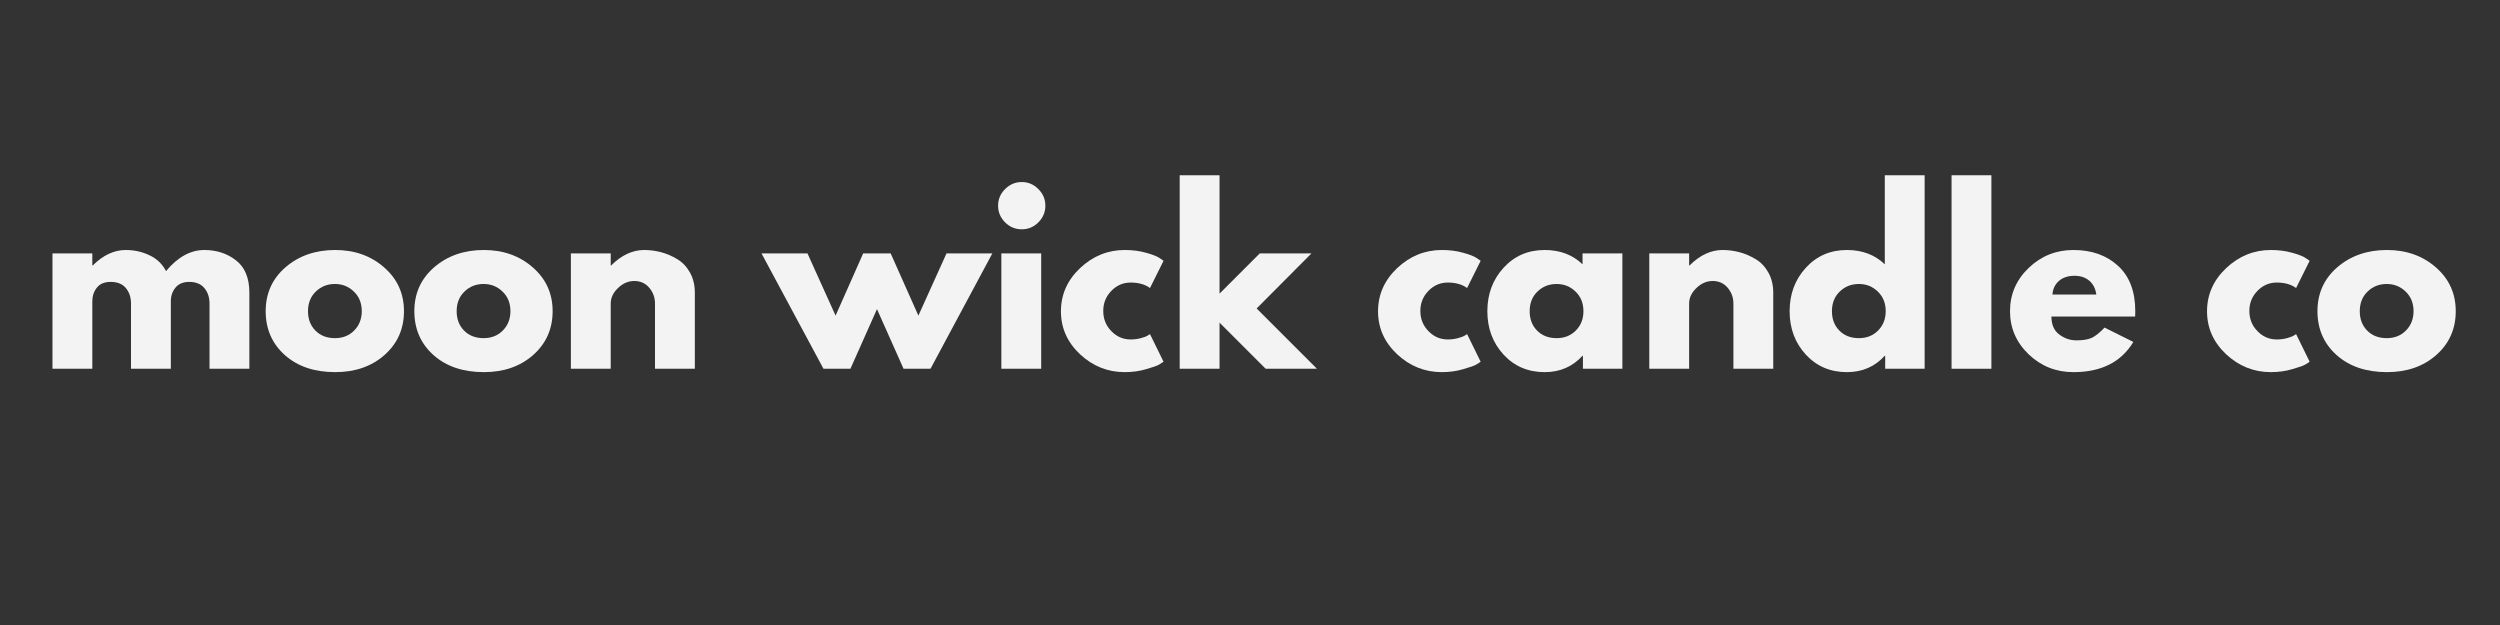
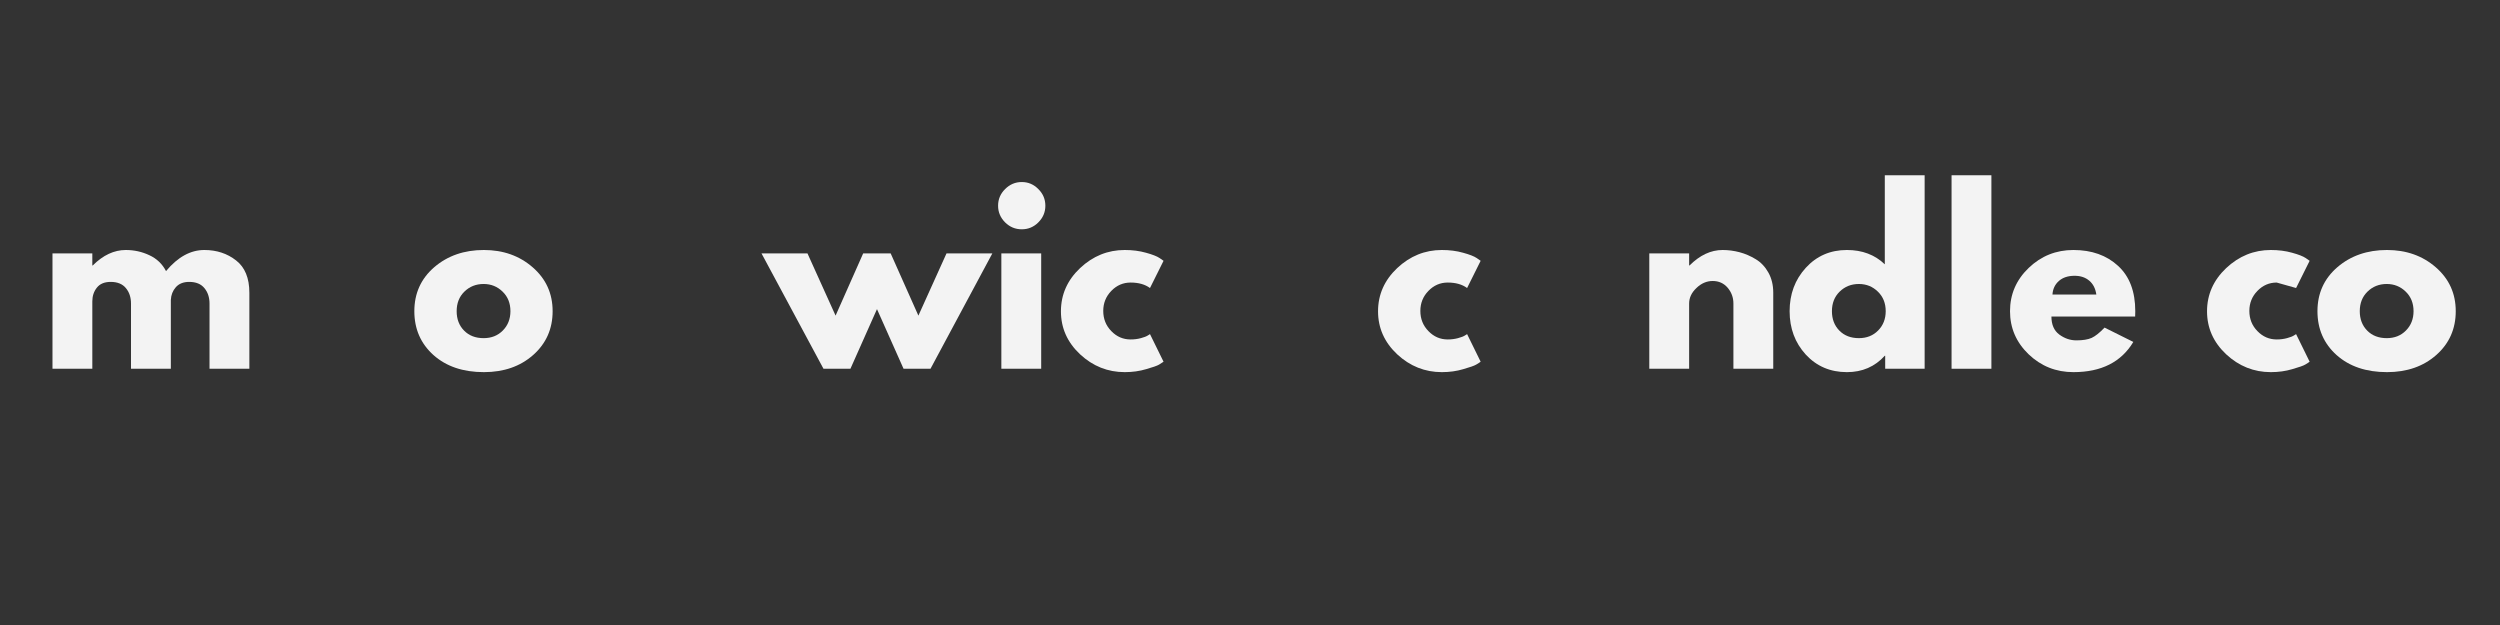
<svg xmlns="http://www.w3.org/2000/svg" version="1.2" preserveAspectRatio="xMidYMid meet" height="100" viewBox="0 0 300 75" zoomAndPan="magnify" width="400">
  <rect x="0" y="0" width="300" height="75" fill="#333333" stroke="none" />
  <defs />
  <g id="a574070c48">
    <g style="fill:#f3f3f3;fill-opacity:1;">
      <g transform="translate(4.673, 44.25)">
        <path d="M 1.625 0 L 1.625 -13.844 L 6.406 -13.844 L 6.406 -12.391 L 6.453 -12.391 C 7.691 -13.629 9.016 -14.25 10.422 -14.25 C 11.43 -14.25 12.375 -14.039 13.25 -13.625 C 14.133 -13.219 14.801 -12.582 15.25 -11.719 C 16.656 -13.406 18.188 -14.25 19.844 -14.25 C 21.32 -14.25 22.594 -13.832 23.656 -13 C 24.719 -12.176 25.25 -10.883 25.25 -9.125 L 25.25 0 L 20.469 0 L 20.469 -7.828 C 20.469 -8.566 20.266 -9.18 19.859 -9.672 C 19.453 -10.172 18.844 -10.422 18.031 -10.422 C 17.332 -10.422 16.797 -10.207 16.422 -9.781 C 16.055 -9.363 15.859 -8.859 15.828 -8.266 L 15.828 0 L 11.047 0 L 11.047 -7.828 C 11.047 -8.566 10.844 -9.18 10.438 -9.672 C 10.031 -10.172 9.422 -10.422 8.609 -10.422 C 7.867 -10.422 7.316 -10.191 6.953 -9.734 C 6.586 -9.273 6.406 -8.727 6.406 -8.094 L 6.406 0 Z M 1.625 0" style="stroke:none" />
      </g>
    </g>
    <g style="fill:#f3f3f3;fill-opacity:1;">
      <g transform="translate(31.257, 44.25)">
-         <path d="M 2.922 -1.641 C 1.391 -3.016 0.625 -4.77 0.625 -6.906 C 0.625 -9.051 1.422 -10.812 3.016 -12.188 C 4.617 -13.562 6.602 -14.25 8.969 -14.25 C 11.289 -14.25 13.242 -13.555 14.828 -12.172 C 16.422 -10.785 17.219 -9.031 17.219 -6.906 C 17.219 -4.781 16.441 -3.031 14.891 -1.656 C 13.336 -0.281 11.363 0.406 8.969 0.406 C 6.477 0.406 4.461 -0.273 2.922 -1.641 Z M 6.625 -9.25 C 6.008 -8.645 5.703 -7.863 5.703 -6.906 C 5.703 -5.957 6 -5.18 6.594 -4.578 C 7.188 -3.973 7.969 -3.672 8.938 -3.672 C 9.875 -3.672 10.645 -3.977 11.25 -4.594 C 11.852 -5.207 12.156 -5.977 12.156 -6.906 C 12.156 -7.863 11.844 -8.645 11.219 -9.25 C 10.594 -9.863 9.832 -10.172 8.938 -10.172 C 8.02 -10.172 7.25 -9.863 6.625 -9.25 Z M 6.625 -9.25" style="stroke:none" />
-       </g>
+         </g>
    </g>
    <g style="fill:#f3f3f3;fill-opacity:1;">
      <g transform="translate(49.096, 44.25)">
        <path d="M 2.922 -1.641 C 1.391 -3.016 0.625 -4.77 0.625 -6.906 C 0.625 -9.051 1.422 -10.812 3.016 -12.188 C 4.617 -13.562 6.602 -14.25 8.969 -14.25 C 11.289 -14.25 13.242 -13.555 14.828 -12.172 C 16.422 -10.785 17.219 -9.031 17.219 -6.906 C 17.219 -4.781 16.441 -3.031 14.891 -1.656 C 13.336 -0.281 11.363 0.406 8.969 0.406 C 6.477 0.406 4.461 -0.273 2.922 -1.641 Z M 6.625 -9.25 C 6.008 -8.645 5.703 -7.863 5.703 -6.906 C 5.703 -5.957 6 -5.18 6.594 -4.578 C 7.188 -3.973 7.969 -3.672 8.938 -3.672 C 9.875 -3.672 10.645 -3.977 11.25 -4.594 C 11.852 -5.207 12.156 -5.977 12.156 -6.906 C 12.156 -7.863 11.844 -8.645 11.219 -9.25 C 10.594 -9.863 9.832 -10.172 8.938 -10.172 C 8.02 -10.172 7.25 -9.863 6.625 -9.25 Z M 6.625 -9.25" style="stroke:none" />
      </g>
    </g>
    <g style="fill:#f3f3f3;fill-opacity:1;">
      <g transform="translate(66.881, 44.25)">
-         <path d="M 1.625 0 L 1.625 -13.844 L 6.406 -13.844 L 6.406 -12.391 L 6.453 -12.391 C 7.691 -13.629 9.016 -14.25 10.422 -14.25 C 11.109 -14.25 11.785 -14.16 12.453 -13.984 C 13.129 -13.805 13.781 -13.523 14.406 -13.141 C 15.031 -12.766 15.535 -12.227 15.922 -11.531 C 16.305 -10.844 16.5 -10.039 16.5 -9.125 L 16.5 0 L 11.719 0 L 11.719 -7.828 C 11.719 -8.547 11.488 -9.176 11.031 -9.719 C 10.57 -10.258 9.973 -10.531 9.234 -10.531 C 8.516 -10.531 7.863 -10.25 7.281 -9.688 C 6.695 -9.133 6.406 -8.516 6.406 -7.828 L 6.406 0 Z M 1.625 0" style="stroke:none" />
-       </g>
+         </g>
    </g>
    <g style="fill:#f3f3f3;fill-opacity:1;">
      <g transform="translate(84.72, 44.25)">
-         <path d="" style="stroke:none" />
-       </g>
+         </g>
    </g>
    <g style="fill:#f3f3f3;fill-opacity:1;">
      <g transform="translate(91.926, 44.25)">
        <path d="M 10.125 0 L 6.891 0 L -0.547 -13.844 L 4.969 -13.844 L 8.344 -6.375 L 11.656 -13.844 L 14.953 -13.844 L 18.281 -6.375 L 21.656 -13.844 L 27.156 -13.844 L 19.734 0 L 16.5 0 L 13.312 -7.156 Z M 10.125 0" style="stroke:none" />
      </g>
    </g>
    <g style="fill:#f3f3f3;fill-opacity:1;">
      <g transform="translate(118.537, 44.25)">
        <path d="M 2.078 -21.562 C 2.641 -22.125 3.305 -22.406 4.078 -22.406 C 4.848 -22.406 5.508 -22.125 6.062 -21.562 C 6.625 -21.008 6.906 -20.344 6.906 -19.562 C 6.906 -18.789 6.625 -18.125 6.062 -17.562 C 5.508 -17.008 4.848 -16.734 4.078 -16.734 C 3.305 -16.734 2.641 -17.008 2.078 -17.562 C 1.516 -18.125 1.234 -18.789 1.234 -19.562 C 1.234 -20.344 1.516 -21.008 2.078 -21.562 Z M 1.625 -13.844 L 1.625 0 L 6.406 0 L 6.406 -13.844 Z M 1.625 -13.844" style="stroke:none" />
      </g>
    </g>
    <g style="fill:#f3f3f3;fill-opacity:1;">
      <g transform="translate(126.687, 44.25)">
        <path d="M 8.984 -10.344 C 8.086 -10.344 7.316 -10.008 6.672 -9.344 C 6.023 -8.676 5.703 -7.875 5.703 -6.938 C 5.703 -5.988 6.023 -5.18 6.672 -4.516 C 7.316 -3.848 8.086 -3.516 8.984 -3.516 C 9.422 -3.516 9.832 -3.566 10.219 -3.672 C 10.602 -3.773 10.883 -3.883 11.062 -4 L 11.312 -4.156 L 12.938 -0.844 C 12.812 -0.75 12.633 -0.633 12.406 -0.5 C 12.176 -0.363 11.66 -0.18 10.859 0.047 C 10.066 0.285 9.207 0.406 8.281 0.406 C 6.25 0.406 4.461 -0.305 2.922 -1.734 C 1.391 -3.172 0.625 -4.891 0.625 -6.891 C 0.625 -8.898 1.391 -10.629 2.922 -12.078 C 4.461 -13.523 6.25 -14.25 8.281 -14.25 C 9.207 -14.25 10.055 -14.141 10.828 -13.922 C 11.598 -13.711 12.145 -13.5 12.469 -13.281 L 12.938 -12.953 L 11.312 -9.688 C 10.719 -10.125 9.941 -10.344 8.984 -10.344 Z M 8.984 -10.344" style="stroke:none" />
      </g>
    </g>
    <g style="fill:#f3f3f3;fill-opacity:1;">
      <g transform="translate(139.938, 44.25)">
-         <path d="M 17.438 -13.844 L 10.859 -7.234 L 18.094 0 L 11.938 0 L 6.406 -5.531 L 6.406 0 L 1.625 0 L 1.625 -23.219 L 6.406 -23.219 L 6.406 -9.016 L 11.234 -13.844 Z M 17.438 -13.844" style="stroke:none" />
-       </g>
+         </g>
    </g>
    <g style="fill:#f3f3f3;fill-opacity:1;">
      <g transform="translate(157.373, 44.25)">
        <path d="" style="stroke:none" />
      </g>
    </g>
    <g style="fill:#f3f3f3;fill-opacity:1;">
      <g transform="translate(164.74, 44.25)">
        <path d="M 8.984 -10.344 C 8.086 -10.344 7.316 -10.008 6.672 -9.344 C 6.023 -8.676 5.703 -7.875 5.703 -6.938 C 5.703 -5.988 6.023 -5.18 6.672 -4.516 C 7.316 -3.848 8.086 -3.516 8.984 -3.516 C 9.422 -3.516 9.832 -3.566 10.219 -3.672 C 10.602 -3.773 10.883 -3.883 11.062 -4 L 11.312 -4.156 L 12.938 -0.844 C 12.812 -0.75 12.633 -0.633 12.406 -0.5 C 12.176 -0.363 11.66 -0.18 10.859 0.047 C 10.066 0.285 9.207 0.406 8.281 0.406 C 6.25 0.406 4.461 -0.305 2.922 -1.734 C 1.391 -3.172 0.625 -4.891 0.625 -6.891 C 0.625 -8.898 1.391 -10.629 2.922 -12.078 C 4.461 -13.523 6.25 -14.25 8.281 -14.25 C 9.207 -14.25 10.055 -14.141 10.828 -13.922 C 11.598 -13.711 12.145 -13.5 12.469 -13.281 L 12.938 -12.953 L 11.312 -9.688 C 10.719 -10.125 9.941 -10.344 8.984 -10.344 Z M 8.984 -10.344" style="stroke:none" />
      </g>
    </g>
    <g style="fill:#f3f3f3;fill-opacity:1;">
      <g transform="translate(177.857, 44.25)">
-         <path d="M 2.562 -1.703 C 1.27 -3.117 0.625 -4.852 0.625 -6.906 C 0.625 -8.957 1.27 -10.691 2.562 -12.109 C 3.863 -13.535 5.508 -14.25 7.5 -14.25 C 9.344 -14.25 10.859 -13.676 12.047 -12.531 L 12.047 -13.844 L 16.828 -13.844 L 16.828 0 L 12.094 0 L 12.094 -1.562 L 12.047 -1.562 C 10.859 -0.25 9.344 0.406 7.5 0.406 C 5.508 0.406 3.863 -0.297 2.562 -1.703 Z M 6.625 -9.25 C 6.008 -8.645 5.703 -7.863 5.703 -6.906 C 5.703 -5.957 6 -5.18 6.594 -4.578 C 7.188 -3.973 7.969 -3.672 8.938 -3.672 C 9.875 -3.672 10.645 -3.977 11.25 -4.594 C 11.852 -5.207 12.156 -5.977 12.156 -6.906 C 12.156 -7.863 11.844 -8.645 11.219 -9.25 C 10.594 -9.863 9.832 -10.172 8.938 -10.172 C 8.02 -10.172 7.25 -9.863 6.625 -9.25 Z M 6.625 -9.25" style="stroke:none" />
-       </g>
+         </g>
    </g>
    <g style="fill:#f3f3f3;fill-opacity:1;">
      <g transform="translate(196.29, 44.25)">
        <path d="M 1.625 0 L 1.625 -13.844 L 6.406 -13.844 L 6.406 -12.391 L 6.453 -12.391 C 7.691 -13.629 9.016 -14.25 10.422 -14.25 C 11.109 -14.25 11.785 -14.16 12.453 -13.984 C 13.129 -13.805 13.781 -13.523 14.406 -13.141 C 15.031 -12.766 15.535 -12.227 15.922 -11.531 C 16.305 -10.844 16.5 -10.039 16.5 -9.125 L 16.5 0 L 11.719 0 L 11.719 -7.828 C 11.719 -8.547 11.488 -9.176 11.031 -9.719 C 10.57 -10.258 9.973 -10.531 9.234 -10.531 C 8.516 -10.531 7.863 -10.25 7.281 -9.688 C 6.695 -9.133 6.406 -8.516 6.406 -7.828 L 6.406 0 Z M 1.625 0" style="stroke:none" />
      </g>
    </g>
    <g style="fill:#f3f3f3;fill-opacity:1;">
      <g transform="translate(214.129, 44.25)">
        <path d="M 2.562 -1.703 C 1.27 -3.117 0.625 -4.852 0.625 -6.906 C 0.625 -8.957 1.27 -10.691 2.562 -12.109 C 3.863 -13.535 5.508 -14.25 7.5 -14.25 C 9.344 -14.25 10.859 -13.676 12.047 -12.531 L 12.047 -23.219 L 16.828 -23.219 L 16.828 0 L 12.094 0 L 12.094 -1.562 L 12.047 -1.562 C 10.859 -0.25 9.344 0.406 7.5 0.406 C 5.508 0.406 3.863 -0.297 2.562 -1.703 Z M 6.625 -9.25 C 6.008 -8.645 5.703 -7.863 5.703 -6.906 C 5.703 -5.957 6 -5.18 6.594 -4.578 C 7.188 -3.973 7.969 -3.672 8.938 -3.672 C 9.875 -3.672 10.645 -3.977 11.25 -4.594 C 11.852 -5.207 12.156 -5.977 12.156 -6.906 C 12.156 -7.863 11.844 -8.645 11.219 -9.25 C 10.594 -9.863 9.832 -10.172 8.938 -10.172 C 8.02 -10.172 7.25 -9.863 6.625 -9.25 Z M 6.625 -9.25" style="stroke:none" />
      </g>
    </g>
    <g style="fill:#f3f3f3;fill-opacity:1;">
      <g transform="translate(232.562, 44.25)">
        <path d="M 1.625 0 L 1.625 -23.219 L 6.406 -23.219 L 6.406 0 Z M 1.625 0" style="stroke:none" />
      </g>
    </g>
    <g style="fill:#f3f3f3;fill-opacity:1;">
      <g transform="translate(240.577, 44.25)">
        <path d="M 15.641 -6.266 L 5.594 -6.266 C 5.594 -5.297 5.906 -4.578 6.531 -4.109 C 7.164 -3.641 7.852 -3.406 8.594 -3.406 C 9.363 -3.406 9.973 -3.504 10.422 -3.703 C 10.867 -3.91 11.383 -4.32 11.969 -4.938 L 15.422 -3.219 C 13.973 -0.801 11.578 0.406 8.234 0.406 C 6.148 0.406 4.359 -0.305 2.859 -1.734 C 1.367 -3.172 0.625 -4.895 0.625 -6.906 C 0.625 -8.926 1.367 -10.656 2.859 -12.094 C 4.359 -13.531 6.148 -14.25 8.234 -14.25 C 10.43 -14.25 12.219 -13.613 13.594 -12.344 C 14.969 -11.082 15.656 -9.27 15.656 -6.906 C 15.656 -6.582 15.648 -6.367 15.641 -6.266 Z M 5.719 -8.906 L 10.984 -8.906 C 10.879 -9.625 10.598 -10.176 10.141 -10.562 C 9.68 -10.957 9.094 -11.156 8.375 -11.156 C 7.582 -11.156 6.953 -10.945 6.484 -10.531 C 6.016 -10.113 5.758 -9.57 5.719 -8.906 Z M 5.719 -8.906" style="stroke:none" />
      </g>
    </g>
    <g style="fill:#f3f3f3;fill-opacity:1;">
      <g transform="translate(256.851, 44.25)">
        <path d="" style="stroke:none" />
      </g>
    </g>
    <g style="fill:#f3f3f3;fill-opacity:1;">
      <g transform="translate(264.219, 44.25)">
-         <path d="M 8.984 -10.344 C 8.086 -10.344 7.316 -10.008 6.672 -9.344 C 6.023 -8.676 5.703 -7.875 5.703 -6.938 C 5.703 -5.988 6.023 -5.18 6.672 -4.516 C 7.316 -3.848 8.086 -3.516 8.984 -3.516 C 9.422 -3.516 9.832 -3.566 10.219 -3.672 C 10.602 -3.773 10.883 -3.883 11.062 -4 L 11.312 -4.156 L 12.938 -0.844 C 12.812 -0.75 12.633 -0.633 12.406 -0.5 C 12.176 -0.363 11.66 -0.18 10.859 0.047 C 10.066 0.285 9.207 0.406 8.281 0.406 C 6.25 0.406 4.461 -0.305 2.922 -1.734 C 1.391 -3.172 0.625 -4.891 0.625 -6.891 C 0.625 -8.898 1.391 -10.629 2.922 -12.078 C 4.461 -13.523 6.25 -14.25 8.281 -14.25 C 9.207 -14.25 10.055 -14.141 10.828 -13.922 C 11.598 -13.711 12.145 -13.5 12.469 -13.281 L 12.938 -12.953 L 11.312 -9.688 C 10.719 -10.125 9.941 -10.344 8.984 -10.344 Z M 8.984 -10.344" style="stroke:none" />
+         <path d="M 8.984 -10.344 C 8.086 -10.344 7.316 -10.008 6.672 -9.344 C 6.023 -8.676 5.703 -7.875 5.703 -6.938 C 5.703 -5.988 6.023 -5.18 6.672 -4.516 C 7.316 -3.848 8.086 -3.516 8.984 -3.516 C 9.422 -3.516 9.832 -3.566 10.219 -3.672 C 10.602 -3.773 10.883 -3.883 11.062 -4 L 11.312 -4.156 L 12.938 -0.844 C 12.812 -0.75 12.633 -0.633 12.406 -0.5 C 12.176 -0.363 11.66 -0.18 10.859 0.047 C 10.066 0.285 9.207 0.406 8.281 0.406 C 6.25 0.406 4.461 -0.305 2.922 -1.734 C 1.391 -3.172 0.625 -4.891 0.625 -6.891 C 0.625 -8.898 1.391 -10.629 2.922 -12.078 C 4.461 -13.523 6.25 -14.25 8.281 -14.25 C 9.207 -14.25 10.055 -14.141 10.828 -13.922 C 11.598 -13.711 12.145 -13.5 12.469 -13.281 L 12.938 -12.953 L 11.312 -9.688 Z M 8.984 -10.344" style="stroke:none" />
      </g>
    </g>
    <g style="fill:#f3f3f3;fill-opacity:1;">
      <g transform="translate(277.47, 44.25)">
        <path d="M 2.922 -1.641 C 1.391 -3.016 0.625 -4.77 0.625 -6.906 C 0.625 -9.051 1.422 -10.812 3.016 -12.188 C 4.617 -13.562 6.602 -14.25 8.969 -14.25 C 11.289 -14.25 13.242 -13.555 14.828 -12.172 C 16.422 -10.785 17.219 -9.031 17.219 -6.906 C 17.219 -4.781 16.441 -3.031 14.891 -1.656 C 13.336 -0.281 11.363 0.406 8.969 0.406 C 6.477 0.406 4.461 -0.273 2.922 -1.641 Z M 6.625 -9.25 C 6.008 -8.645 5.703 -7.863 5.703 -6.906 C 5.703 -5.957 6 -5.18 6.594 -4.578 C 7.188 -3.973 7.969 -3.672 8.938 -3.672 C 9.875 -3.672 10.645 -3.977 11.25 -4.594 C 11.852 -5.207 12.156 -5.977 12.156 -6.906 C 12.156 -7.863 11.844 -8.645 11.219 -9.25 C 10.594 -9.863 9.832 -10.172 8.938 -10.172 C 8.02 -10.172 7.25 -9.863 6.625 -9.25 Z M 6.625 -9.25" style="stroke:none" />
      </g>
    </g>
  </g>
</svg>